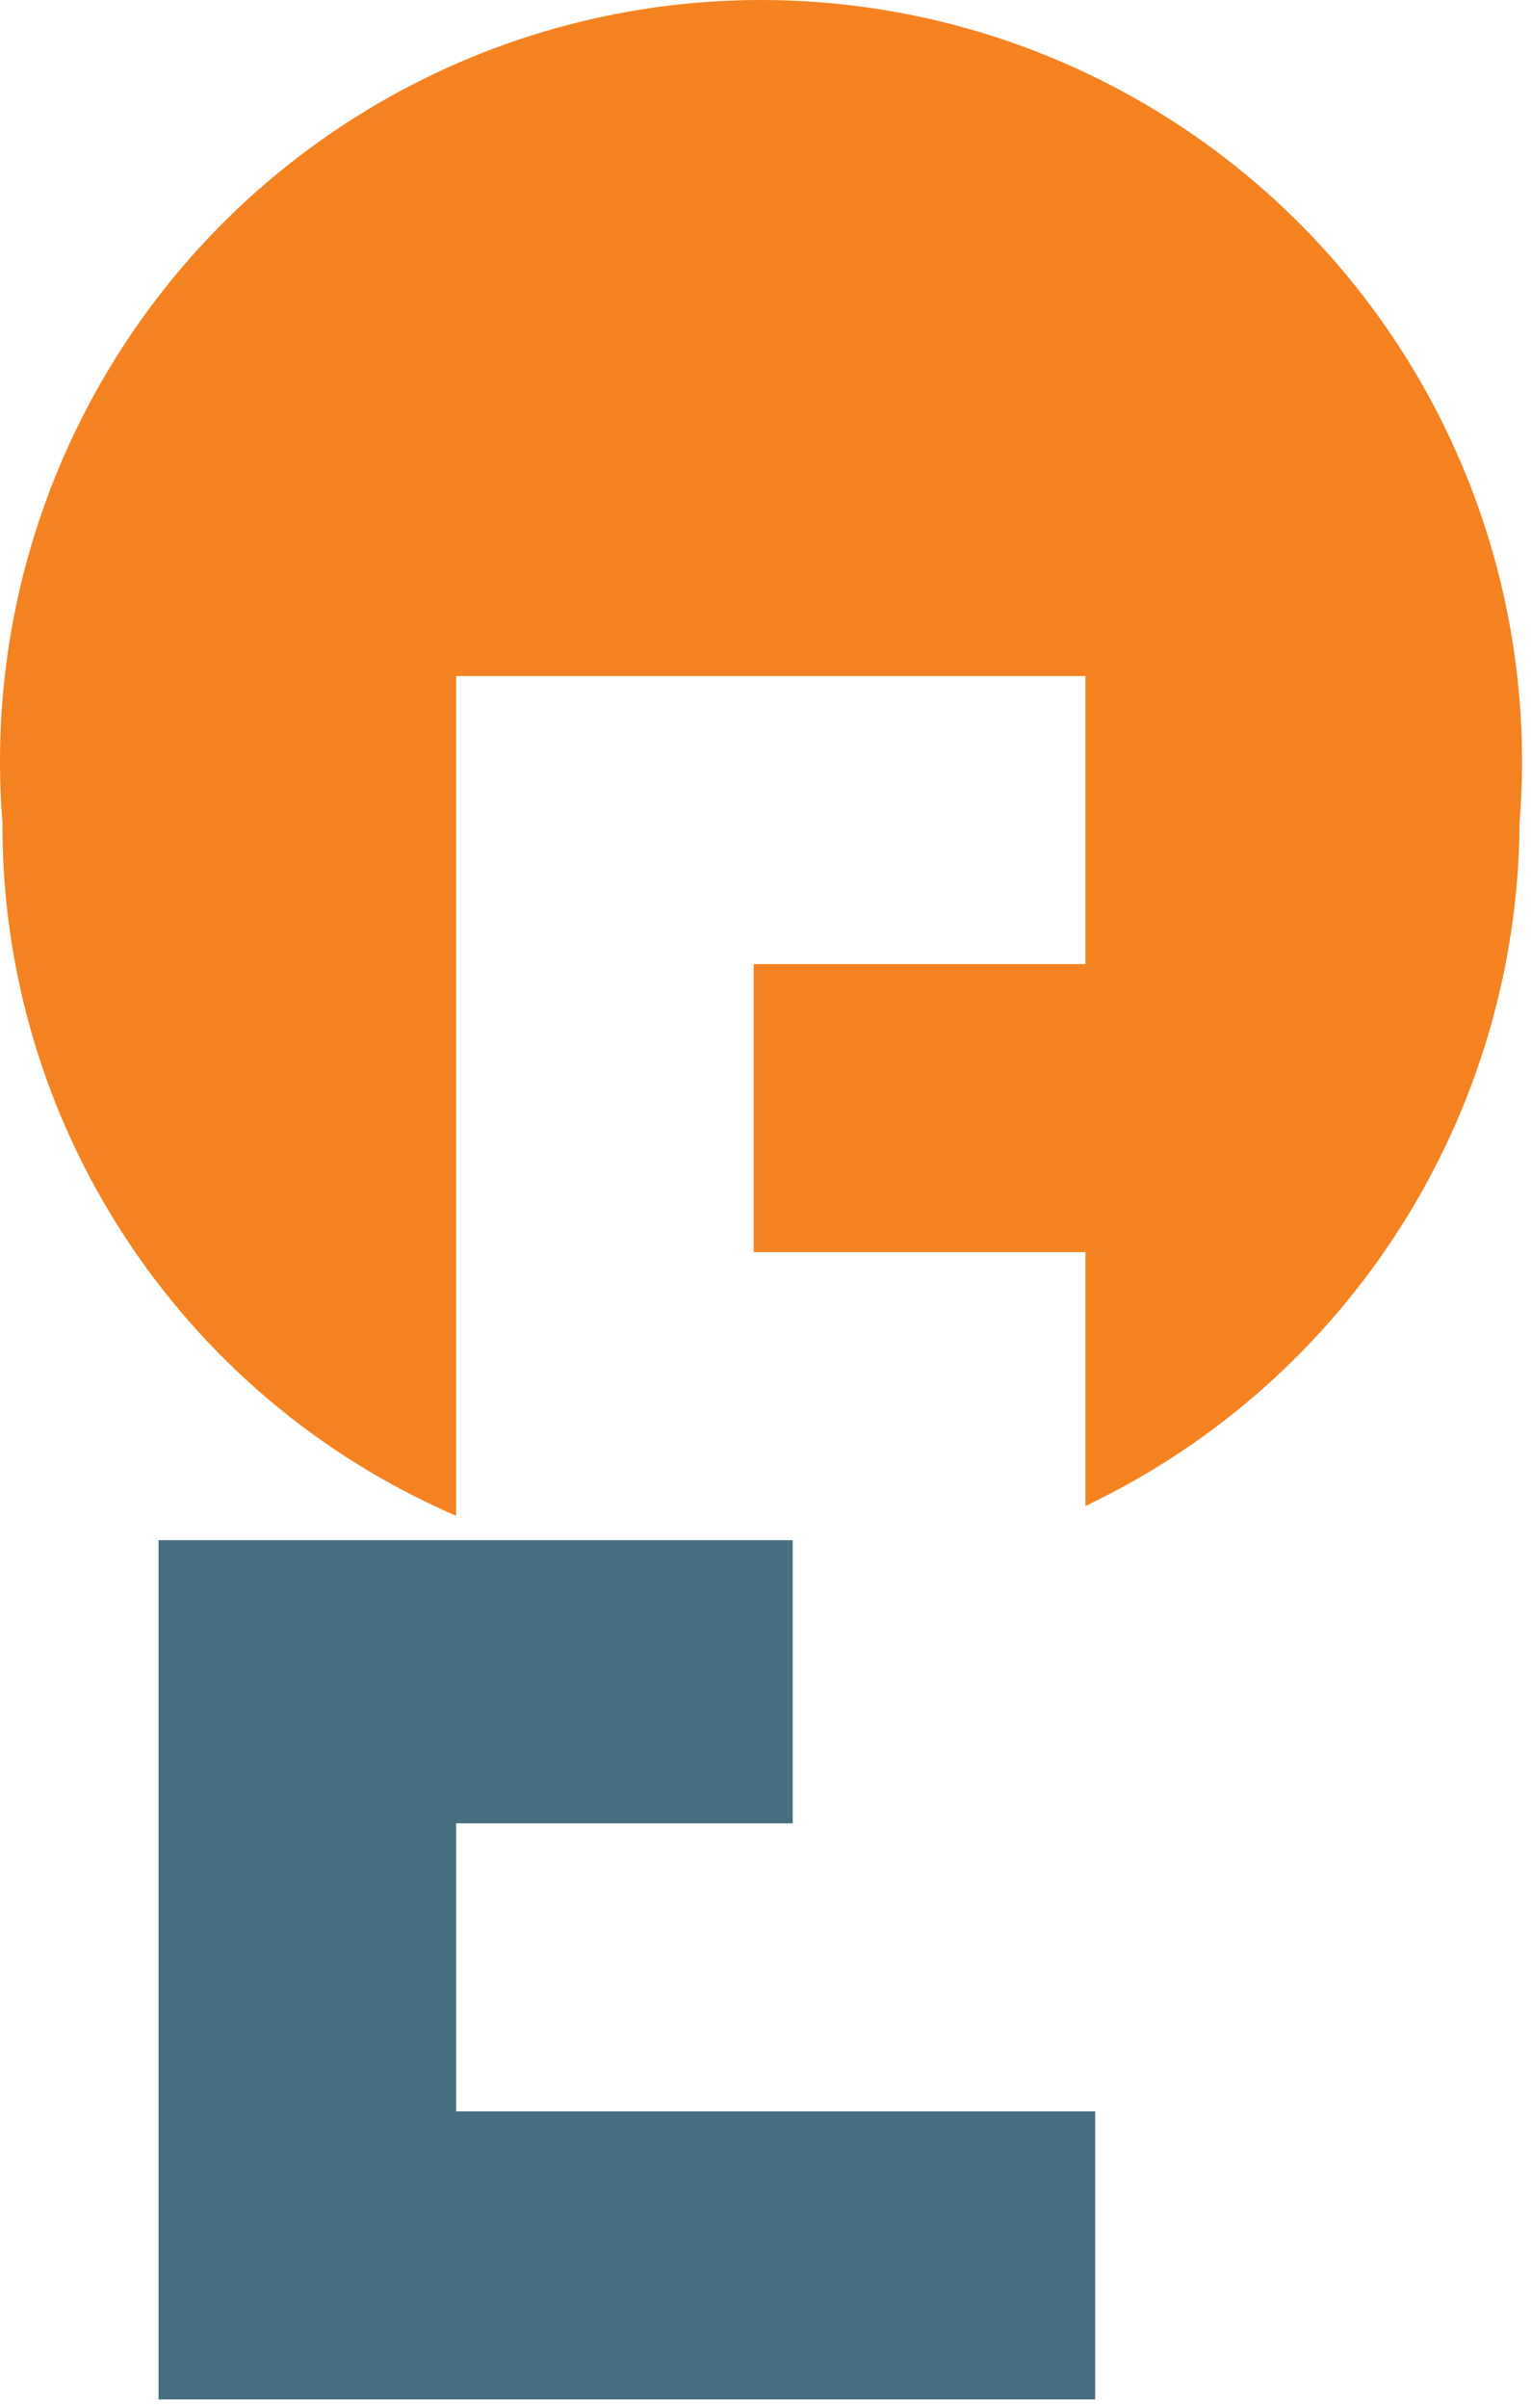
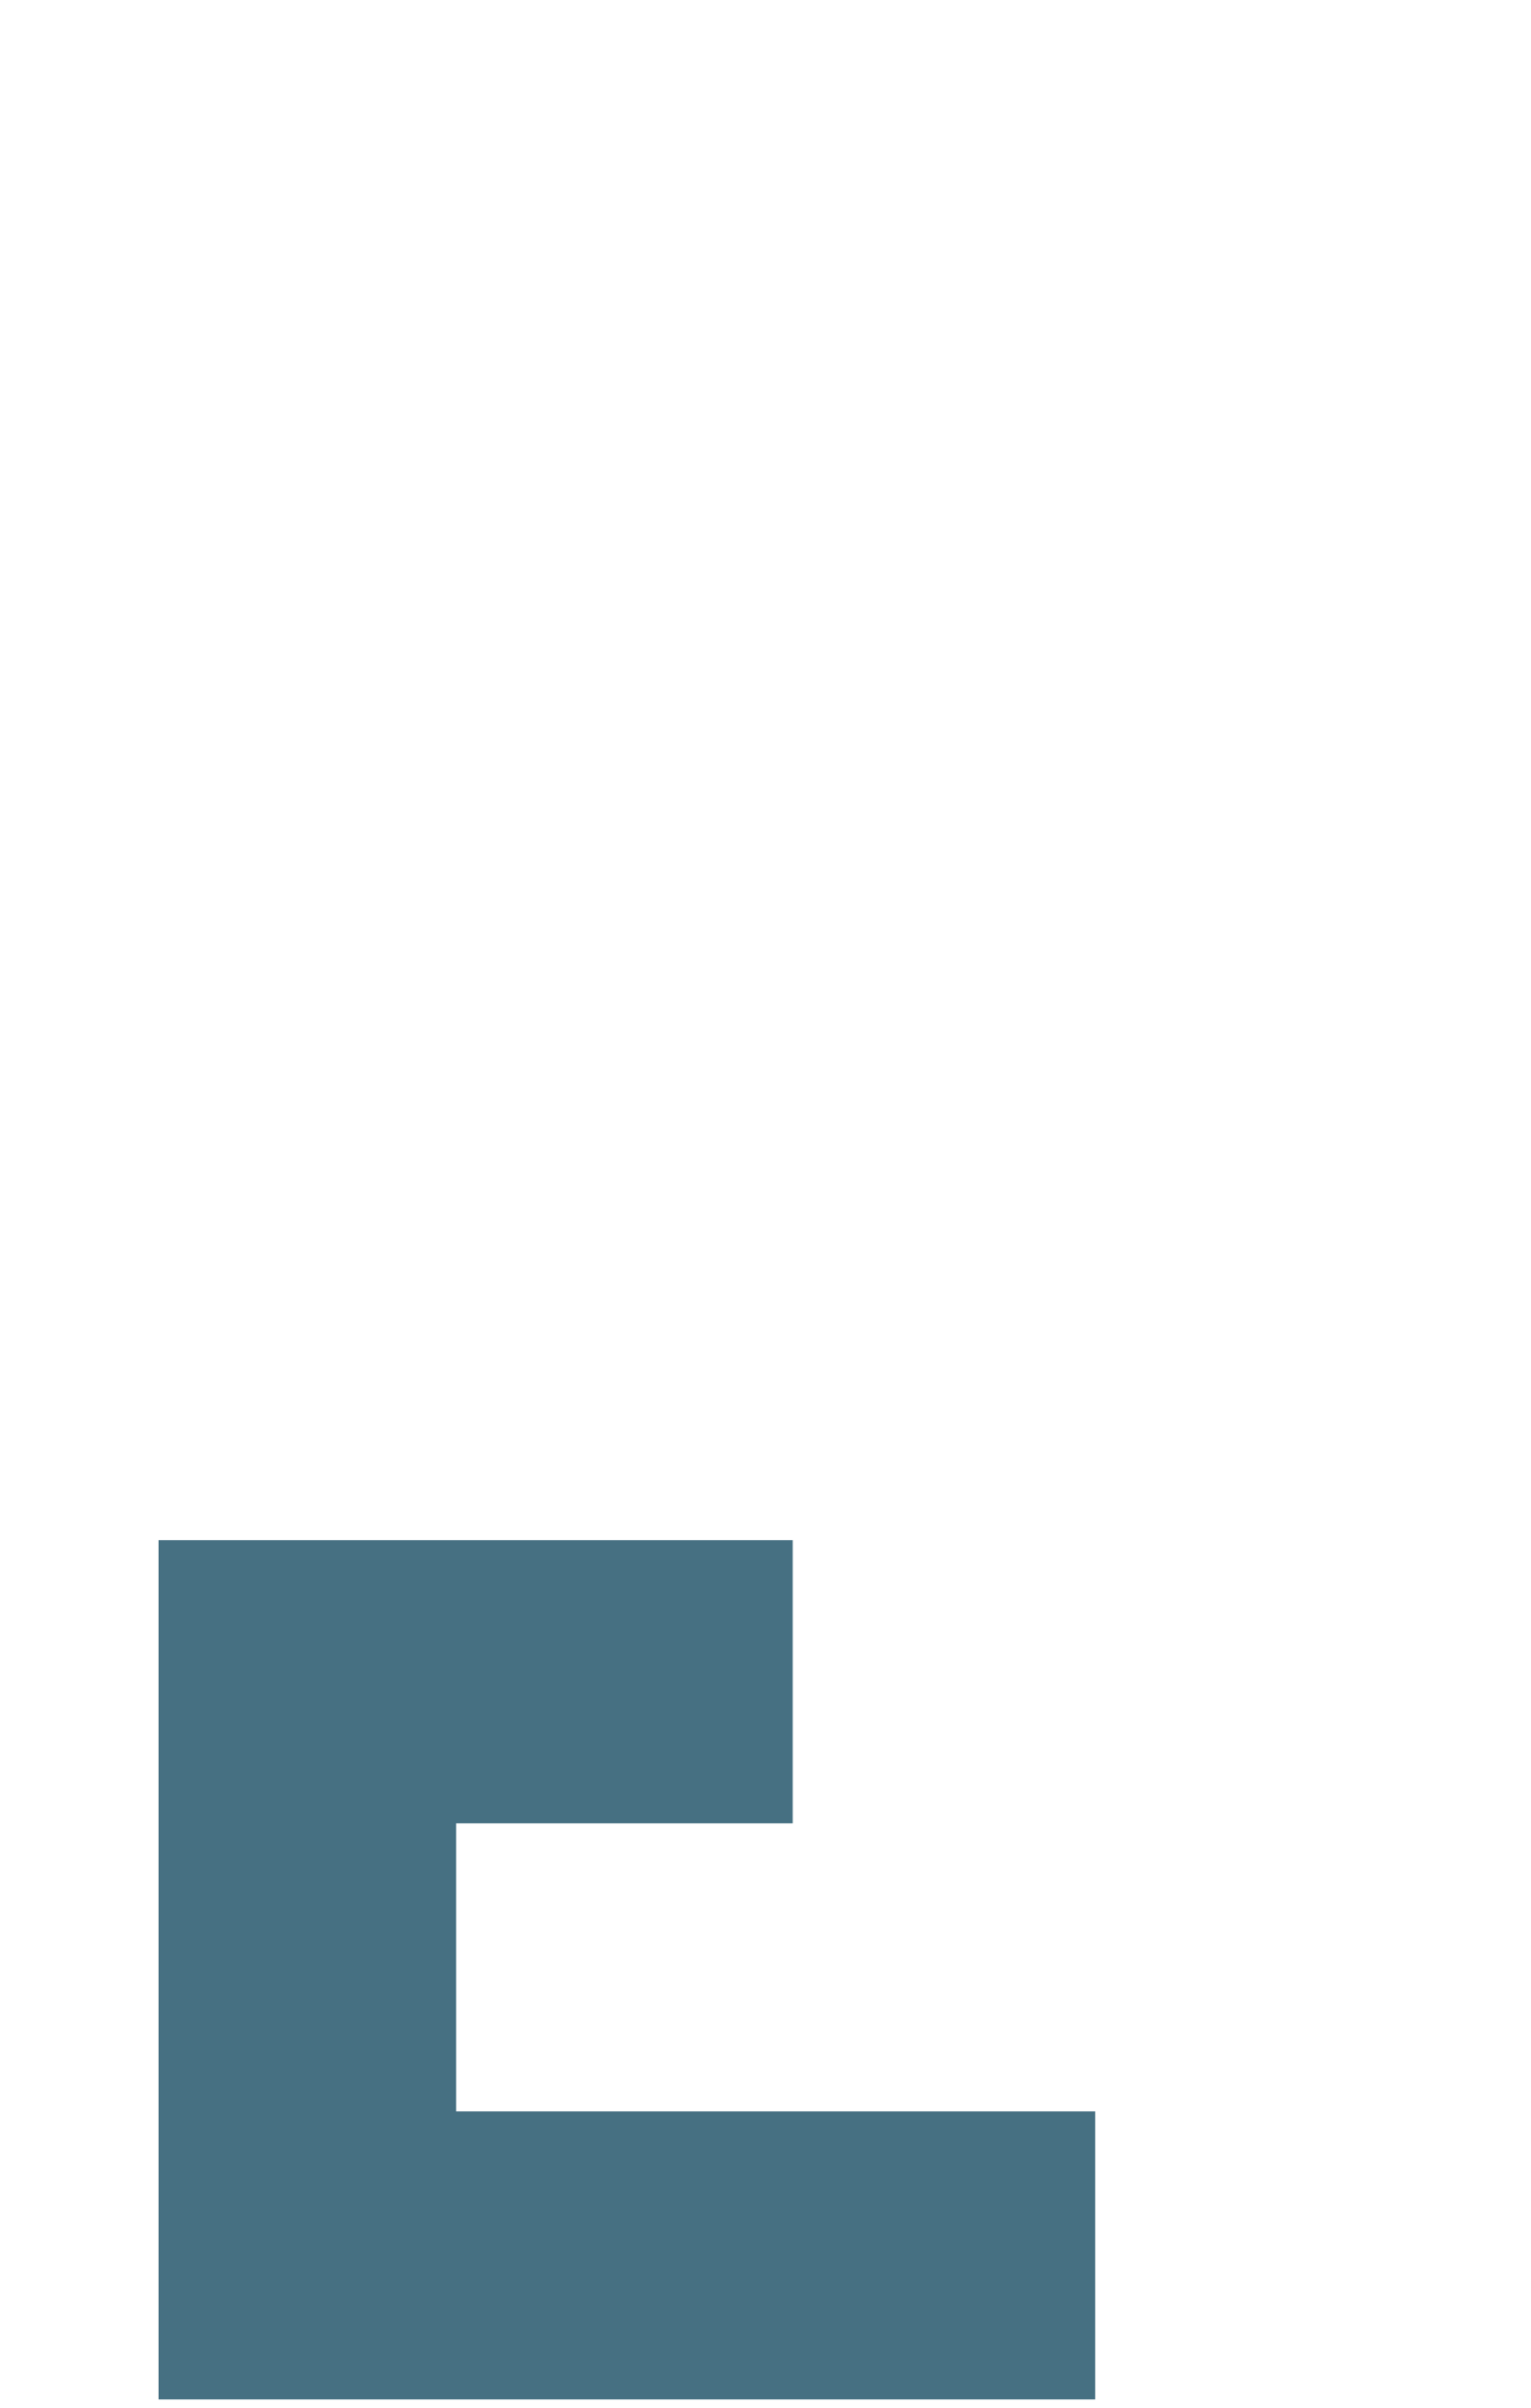
<svg xmlns="http://www.w3.org/2000/svg" width="140px" height="220px" viewBox="0 0 140 220" version="1.1">
  <title>img_csenc_ci_simbol</title>
  <desc>Created with Sketch.</desc>
  <g id="design" stroke="none" stroke-width="1" fill="none" fill-rule="evenodd">
    <g id="sub4_pr/05_CI" transform="translate(-890, -1598)" fill-rule="nonzero">
      <g id="심볼마크" transform="translate(0, 1248)">
        <g id="Group-9" transform="translate(840, 350)">
          <g id="img_csenc_ci_simbol" transform="translate(50, 0)">
            <polygon id="Path" fill="#467082" points="41.71 192.922 41.71 166.603 72.489 166.603 72.489 140.73 14.498 140.73 14.498 219.241 100.146 219.241 100.146 192.922" />
-             <path d="M138.956,75.156 C141.051,49.046 128.307,23.971 105.98,10.273 C83.653,-3.424 55.526,-3.424 33.199,10.273 C10.872,23.971 -1.872,49.046 0.224,75.156 C0.117,102.674 16.442,127.6 41.71,138.5 L41.71,61.774 L99.254,61.774 L99.254,88.092 L68.921,88.092 L68.921,114.411 L99.254,114.411 L99.254,137.608 C123.377,126.136 138.805,101.868 138.956,75.156" id="Path" fill="#F58220" />
          </g>
        </g>
      </g>
    </g>
  </g>
</svg>